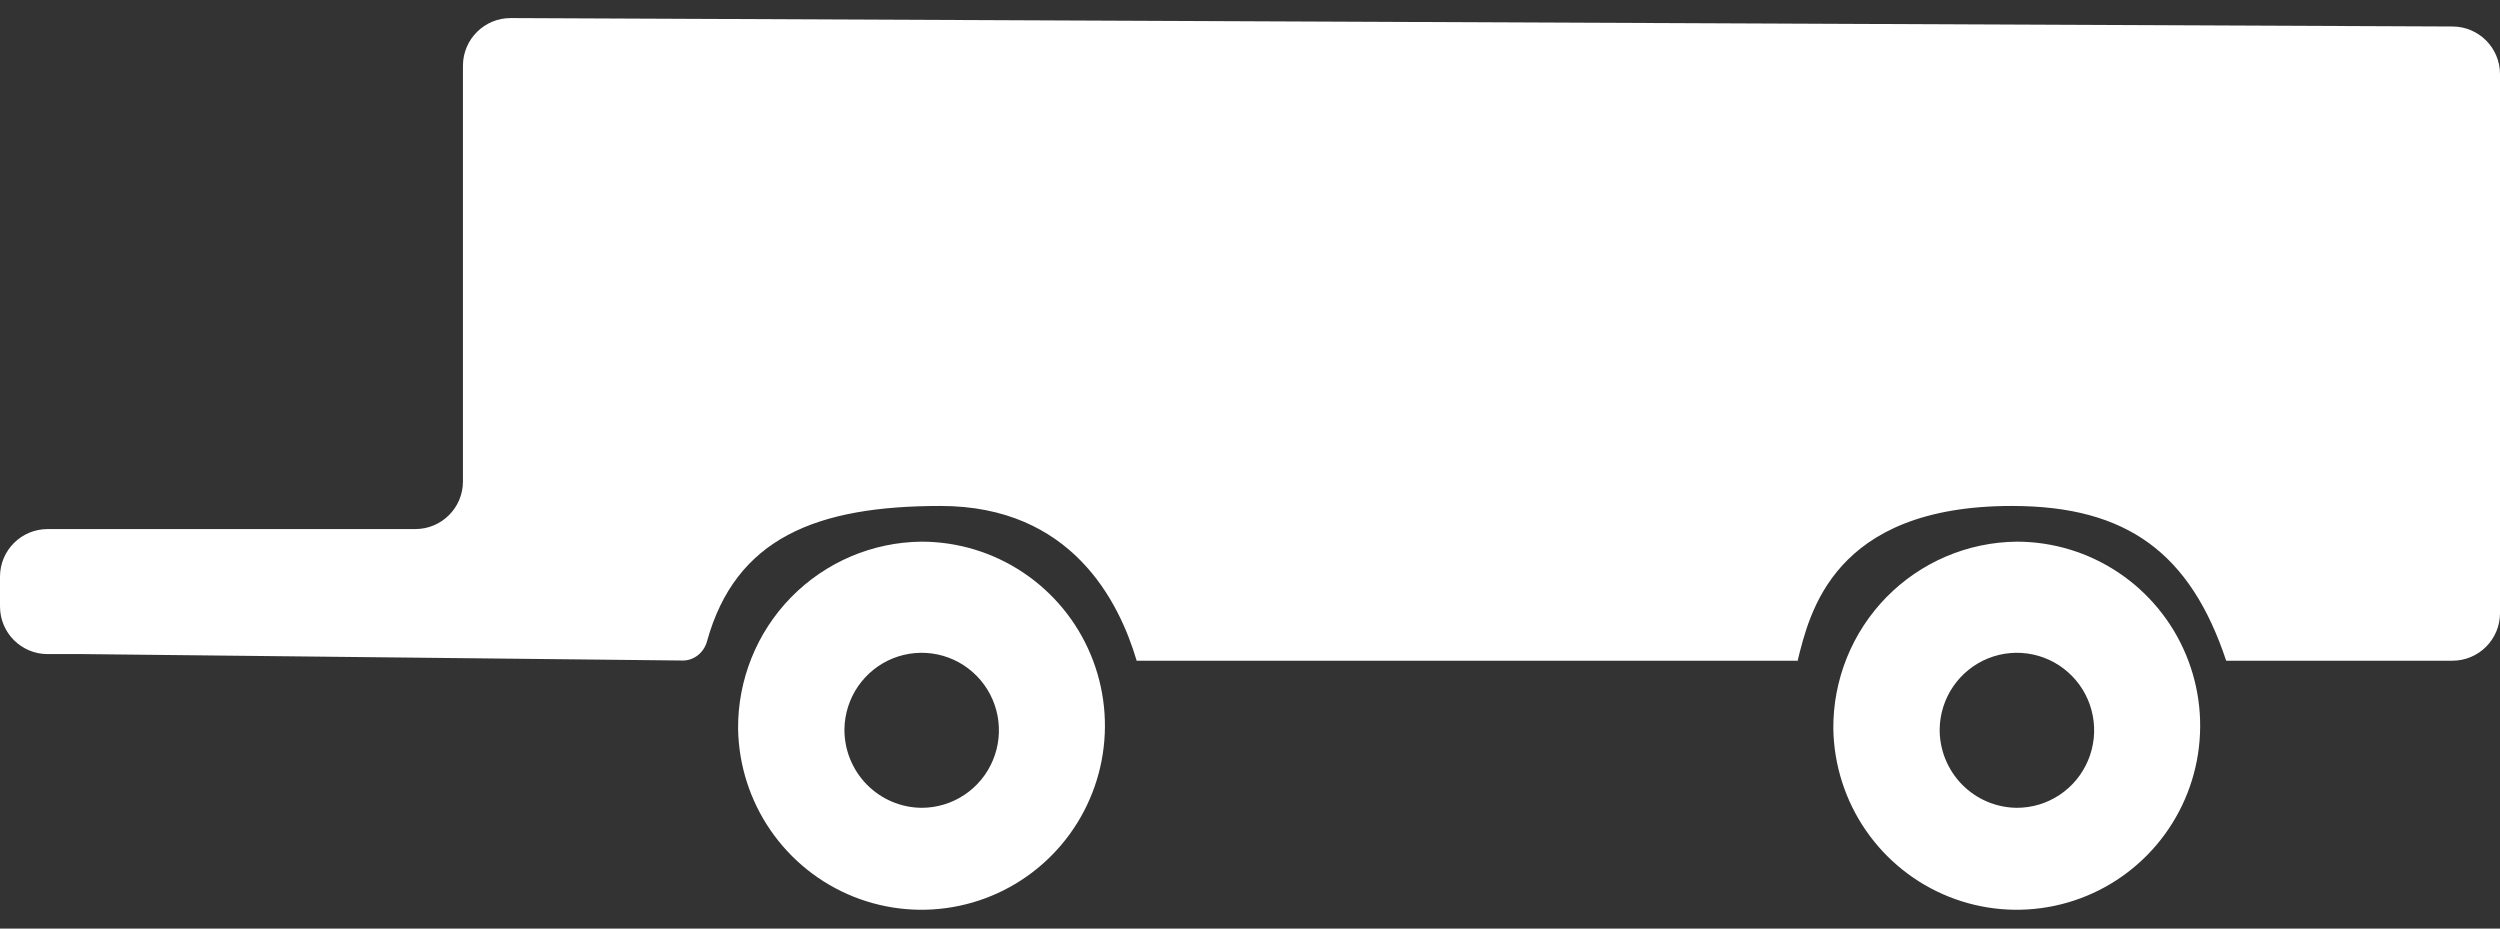
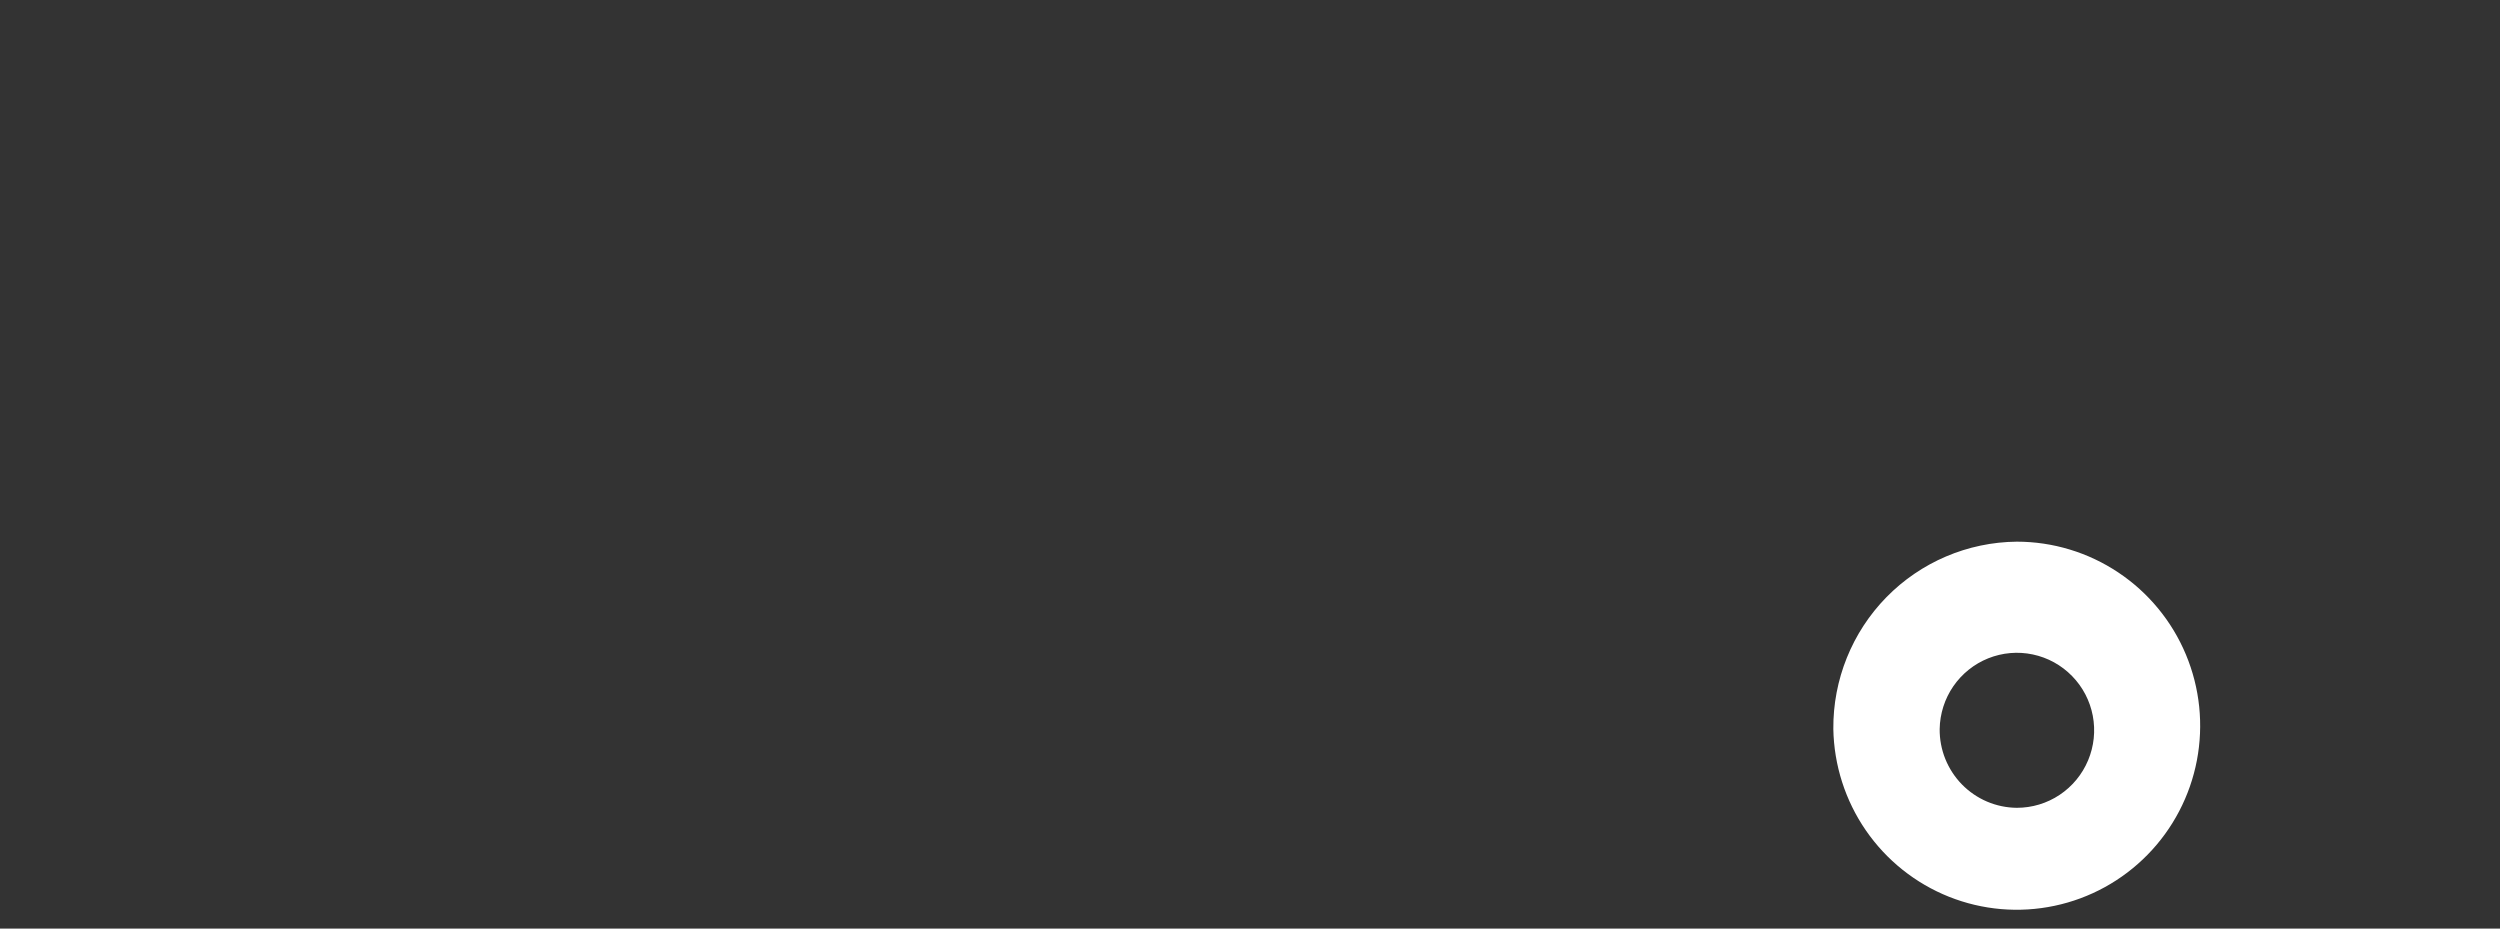
<svg xmlns="http://www.w3.org/2000/svg" width="105" height="39" viewBox="0 0 105 39" fill="none">
  <rect x="0" y="0" width="105" height="39" fill="#333333" stroke="none" />
-   <path d="M31 30.618C31.027 32.141 31.502 33.622 32.365 34.875C33.228 36.128 34.441 37.097 35.85 37.661C37.261 38.225 38.805 38.358 40.29 38.044C41.776 37.731 43.136 36.984 44.199 35.897C45.263 34.811 45.983 33.433 46.269 31.938C46.555 30.442 46.395 28.895 45.808 27.491C45.221 26.086 44.233 24.887 42.969 24.044C41.705 23.2 40.221 22.75 38.703 22.75C36.642 22.77 34.673 23.609 33.228 25.084C31.784 26.56 30.983 28.55 31 30.618ZM35.466 30.618C35.477 29.977 35.676 29.352 36.039 28.824C36.403 28.296 36.913 27.887 37.507 27.649C38.102 27.411 38.752 27.355 39.378 27.487C40.004 27.619 40.577 27.934 41.025 28.392C41.474 28.85 41.777 29.431 41.897 30.061C42.017 30.692 41.949 31.344 41.7 31.935C41.452 32.527 41.035 33.032 40.502 33.386C39.969 33.741 39.343 33.929 38.703 33.928C38.274 33.924 37.85 33.835 37.455 33.667C37.06 33.498 36.702 33.253 36.401 32.946C36.101 32.639 35.864 32.275 35.703 31.876C35.542 31.476 35.462 31.049 35.466 30.618Z" fill="white" />
  <path d="M77 30.618C77.027 32.141 77.502 33.622 78.365 34.875C79.228 36.128 80.441 37.097 81.85 37.661C83.26 38.225 84.805 38.358 86.29 38.044C87.776 37.731 89.135 36.984 90.199 35.897C91.263 34.811 91.983 33.433 92.269 31.938C92.555 30.442 92.395 28.895 91.808 27.491C91.221 26.086 90.233 24.887 88.969 24.044C87.705 23.2 86.221 22.75 84.704 22.75C82.642 22.77 80.673 23.609 79.228 25.084C77.784 26.56 76.983 28.55 77 30.618ZM81.466 30.618C81.477 29.977 81.676 29.352 82.039 28.824C82.403 28.296 82.913 27.887 83.507 27.649C84.102 27.411 84.752 27.355 85.378 27.487C86.004 27.619 86.577 27.934 87.025 28.392C87.474 28.85 87.777 29.431 87.897 30.061C88.017 30.692 87.948 31.344 87.7 31.935C87.452 32.527 87.035 33.032 86.502 33.386C85.969 33.741 85.343 33.929 84.704 33.928C84.274 33.924 83.85 33.835 83.455 33.667C83.06 33.498 82.702 33.253 82.401 32.946C82.101 32.639 81.864 32.275 81.703 31.876C81.542 31.476 81.462 31.049 81.466 30.618Z" fill="white" />
-   <path d="M47.74 27.75C47 25.25 45 21.25 39.5 21.25C34.308 21.25 30.898 22.587 29.692 26.943C29.563 27.406 29.152 27.747 28.671 27.742L3.5 27.472H2C0.895 27.472 0 26.577 0 25.472V24.221C0 23.116 0.895 22.221 2 22.221H3.5H17.444C18.549 22.221 19.444 21.325 19.444 20.221V2.759C19.444 1.651 20.345 0.754 21.453 0.759L103.009 1.113C104.11 1.117 105 2.011 105 3.113V25.75C105 26.855 104.105 27.75 103 27.75H93.5C92 23.25 89.354 21.25 84.5 21.25C77 21.25 76 25.75 75.5 27.75C75.624 27.503 75.376 27.967 75.5 27.75H47.74Z" fill="white" />
</svg>